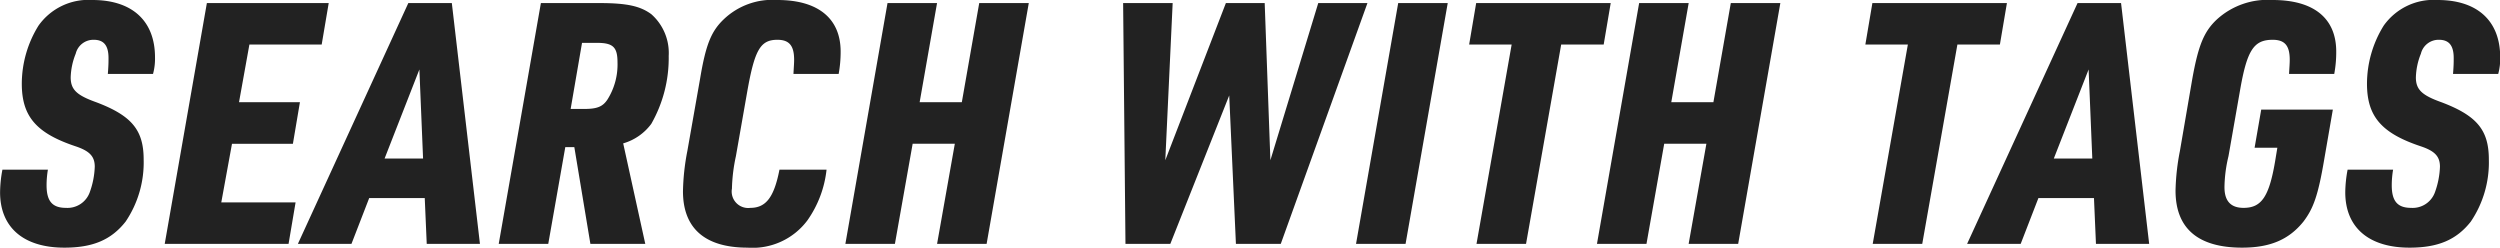
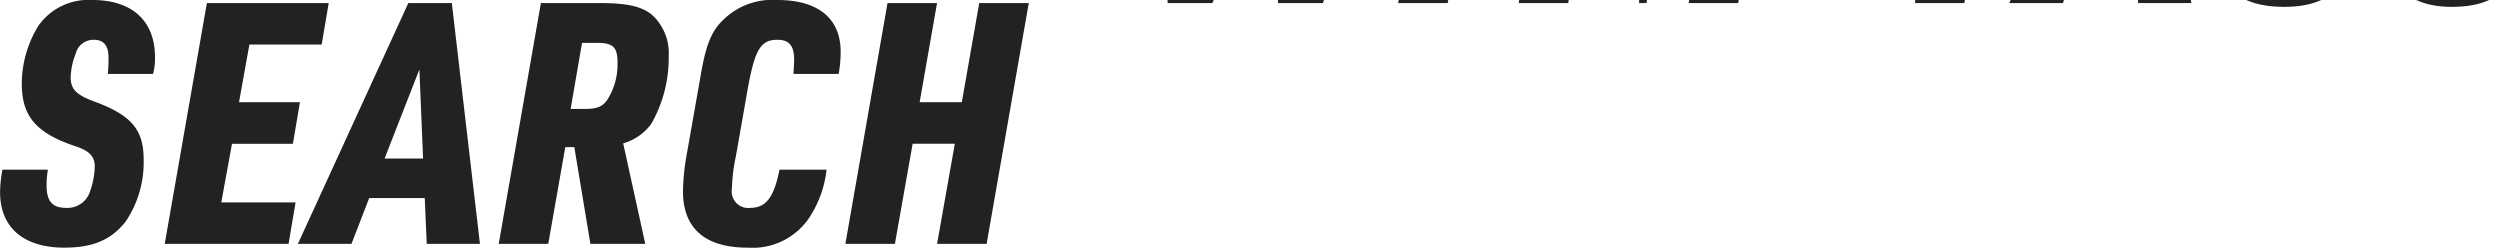
<svg xmlns="http://www.w3.org/2000/svg" width="251.969" height="24.97" viewBox="0 0 251.969 24.97">
  <defs>
    <style>
      .cls-1 {
        fill: #222;
        fill-rule: evenodd;
      }
    </style>
  </defs>
-   <path id="search_ttl.svg" class="cls-1" d="M730.4,5234.54a12.74,12.74,0,0,0-.236,2.28c0,3.54,2.361,5.58,6.476,5.58,2.868,0,4.723-.78,6.173-2.62a10.639,10.639,0,0,0,1.822-6.26c0-2.95-1.181-4.42-4.79-5.78-1.99-.71-2.564-1.29-2.564-2.51a6.851,6.851,0,0,1,.506-2.38,1.835,1.835,0,0,1,1.822-1.4c1.012,0,1.484.58,1.484,1.84,0,0.44,0,.75-0.068,1.6h4.554a5.816,5.816,0,0,0,.2-1.67c0-3.67-2.294-5.78-6.308-5.78a6.163,6.163,0,0,0-5.431,2.58,11.132,11.132,0,0,0-1.687,5.85c0,3.3,1.451,5,5.465,6.33,1.383,0.47,1.889,1.02,1.889,2.04a8.328,8.328,0,0,1-.506,2.58,2.383,2.383,0,0,1-2.395,1.57c-1.383,0-1.956-.68-1.956-2.28a9.551,9.551,0,0,1,.134-1.57H730.4Zm16.358,7.48h12.481l0.708-4.18h-7.489l1.08-5.91h6.139l0.708-4.19h-6.139l1.046-5.81h7.286l0.708-4.18H751.006Zm26.207-4.62,0.2,4.62h5.363l-2.834-24.27H771.31l-11.131,24.27h5.4l1.788-4.62h5.6Zm-0.169-3.98h-3.879l3.508-8.98Zm14.334-1.15h0.911l1.619,9.75h5.532l-2.226-10.13a5.35,5.35,0,0,0,2.833-1.97,13.389,13.389,0,0,0,1.754-6.84,5.212,5.212,0,0,0-1.754-4.21c-1.113-.82-2.462-1.12-5.228-1.12h-5.9l-4.25,24.27h4.992Zm0.54-3.85,1.147-6.66h1.518c1.619,0,2.058.44,2.058,1.97a6.613,6.613,0,0,1-1.012,3.74c-0.473.72-1.046,0.95-2.328,0.95h-1.383Zm21.046,6.12c-0.54,2.76-1.349,3.85-2.935,3.85a1.663,1.663,0,0,1-1.855-1.94,17.167,17.167,0,0,1,.4-3.27l1.147-6.53c0.742-4.18,1.315-5.2,3.036-5.2,1.18,0,1.686.58,1.686,2.01,0,0.37-.033.71-0.067,1.43h4.554a12.279,12.279,0,0,0,.2-2.25c0-3.33-2.26-5.2-6.375-5.2a7.1,7.1,0,0,0-5.4,1.94c-1.282,1.22-1.822,2.58-2.395,6.02l-1.282,7.27a23.112,23.112,0,0,0-.439,4.05c0,3.74,2.227,5.68,6.511,5.68a6.889,6.889,0,0,0,6.038-2.76,10.894,10.894,0,0,0,1.922-5.1h-4.756Zm6.643,7.48h4.992l1.788-10.09h4.25l-1.788,10.09h4.993l4.25-24.27H828.85l-1.754,9.99h-4.251l1.754-9.99h-4.992Zm28.23,0h4.52l5.937-14.96,0.675,14.96h4.52l8.736-24.27h-4.958l-4.824,15.84-0.574-15.84h-3.912l-6.106,15.84,0.742-15.84h-4.992Zm23.238,0h4.992l4.25-24.27h-4.992Zm12.142,0h4.992l3.542-20.09h4.284l0.708-4.18h-13.56l-0.708,4.18h4.284Zm12.141,0H896.1l1.787-10.09h4.251l-1.788,10.09h4.992l4.25-24.27H904.6l-1.754,9.99H898.6l1.754-9.99h-4.993Zm27.792,0h4.992l3.542-20.09h4.284l0.708-4.18h-13.56l-0.708,4.18h4.284Zm22.3-4.62,0.2,4.62h5.363l-2.833-24.27h-4.385l-11.132,24.27h5.4l1.788-4.62h5.6Zm-0.169-3.98h-3.879l3.508-8.98Zm16.358-1.09h2.293l-0.236,1.43c-0.607,3.54-1.383,4.63-3.17,4.63-1.282,0-1.923-.68-1.923-2.08a14.032,14.032,0,0,1,.405-3.13l1.146-6.53c0.709-4.14,1.383-5.2,3.306-5.2,1.215,0,1.721.58,1.721,2.01,0,0.41-.034.75-0.068,1.43h4.554a12,12,0,0,0,.2-2.25c0-3.36-2.26-5.2-6.409-5.2a7.586,7.586,0,0,0-5.6,1.94c-1.316,1.22-1.889,2.62-2.5,6.02l-1.249,7.27a22.9,22.9,0,0,0-.438,3.98c0,3.81,2.26,5.75,6.713,5.75,2.833,0,4.722-.82,6.173-2.62,1.011-1.33,1.484-2.65,2.091-6.22l0.877-5.07h-7.219Zm9.375,2.21a12.74,12.74,0,0,0-.236,2.28c0,3.54,2.361,5.58,6.476,5.58,2.867,0,4.723-.78,6.173-2.62a10.639,10.639,0,0,0,1.822-6.26c0-2.95-1.181-4.42-4.79-5.78-1.99-.71-2.564-1.29-2.564-2.51a6.851,6.851,0,0,1,.506-2.38,1.835,1.835,0,0,1,1.822-1.4c1.012,0,1.484.58,1.484,1.84,0,0.44,0,.75-0.068,1.6h4.554a5.816,5.816,0,0,0,.2-1.67c0-3.67-2.294-5.78-6.308-5.78a6.163,6.163,0,0,0-5.431,2.58,11.132,11.132,0,0,0-1.687,5.85c0,3.3,1.451,5,5.465,6.33,1.383,0.47,1.889,1.02,1.889,2.04a8.328,8.328,0,0,1-.506,2.58,2.384,2.384,0,0,1-2.395,1.57c-1.383,0-1.957-.68-1.957-2.28a9.565,9.565,0,0,1,.135-1.57h-4.587Z" transform="translate(-730.156 -5217.44)" />
+   <path id="search_ttl.svg" class="cls-1" d="M730.4,5234.54a12.74,12.74,0,0,0-.236,2.28c0,3.54,2.361,5.58,6.476,5.58,2.868,0,4.723-.78,6.173-2.62a10.639,10.639,0,0,0,1.822-6.26c0-2.95-1.181-4.42-4.79-5.78-1.99-.71-2.564-1.29-2.564-2.51a6.851,6.851,0,0,1,.506-2.38,1.835,1.835,0,0,1,1.822-1.4c1.012,0,1.484.58,1.484,1.84,0,0.44,0,.75-0.068,1.6h4.554a5.816,5.816,0,0,0,.2-1.67c0-3.67-2.294-5.78-6.308-5.78a6.163,6.163,0,0,0-5.431,2.58,11.132,11.132,0,0,0-1.687,5.85c0,3.3,1.451,5,5.465,6.33,1.383,0.47,1.889,1.02,1.889,2.04a8.328,8.328,0,0,1-.506,2.58,2.383,2.383,0,0,1-2.395,1.57c-1.383,0-1.956-.68-1.956-2.28a9.551,9.551,0,0,1,.134-1.57H730.4Zm16.358,7.48h12.481l0.708-4.18h-7.489l1.08-5.91h6.139l0.708-4.19h-6.139l1.046-5.81h7.286l0.708-4.18H751.006Zm26.207-4.62,0.2,4.62h5.363l-2.834-24.27H771.31l-11.131,24.27h5.4l1.788-4.62h5.6Zm-0.169-3.98h-3.879l3.508-8.98Zm14.334-1.15h0.911l1.619,9.75h5.532l-2.226-10.13a5.35,5.35,0,0,0,2.833-1.97,13.389,13.389,0,0,0,1.754-6.84,5.212,5.212,0,0,0-1.754-4.21c-1.113-.82-2.462-1.12-5.228-1.12h-5.9l-4.25,24.27h4.992Zm0.54-3.85,1.147-6.66h1.518c1.619,0,2.058.44,2.058,1.97a6.613,6.613,0,0,1-1.012,3.74c-0.473.72-1.046,0.95-2.328,0.95h-1.383Zm21.046,6.12c-0.54,2.76-1.349,3.85-2.935,3.85a1.663,1.663,0,0,1-1.855-1.94,17.167,17.167,0,0,1,.4-3.27l1.147-6.53c0.742-4.18,1.315-5.2,3.036-5.2,1.18,0,1.686.58,1.686,2.01,0,0.37-.033.71-0.067,1.43h4.554a12.279,12.279,0,0,0,.2-2.25c0-3.33-2.26-5.2-6.375-5.2a7.1,7.1,0,0,0-5.4,1.94c-1.282,1.22-1.822,2.58-2.395,6.02l-1.282,7.27a23.112,23.112,0,0,0-.439,4.05c0,3.74,2.227,5.68,6.511,5.68a6.889,6.889,0,0,0,6.038-2.76,10.894,10.894,0,0,0,1.922-5.1h-4.756Zm6.643,7.48h4.992l1.788-10.09h4.25l-1.788,10.09h4.993l4.25-24.27H828.85l-1.754,9.99h-4.251l1.754-9.99h-4.992m28.23,0h4.52l5.937-14.96,0.675,14.96h4.52l8.736-24.27h-4.958l-4.824,15.84-0.574-15.84h-3.912l-6.106,15.84,0.742-15.84h-4.992Zm23.238,0h4.992l4.25-24.27h-4.992Zm12.142,0h4.992l3.542-20.09h4.284l0.708-4.18h-13.56l-0.708,4.18h4.284Zm12.141,0H896.1l1.787-10.09h4.251l-1.788,10.09h4.992l4.25-24.27H904.6l-1.754,9.99H898.6l1.754-9.99h-4.993Zm27.792,0h4.992l3.542-20.09h4.284l0.708-4.18h-13.56l-0.708,4.18h4.284Zm22.3-4.62,0.2,4.62h5.363l-2.833-24.27h-4.385l-11.132,24.27h5.4l1.788-4.62h5.6Zm-0.169-3.98h-3.879l3.508-8.98Zm16.358-1.09h2.293l-0.236,1.43c-0.607,3.54-1.383,4.63-3.17,4.63-1.282,0-1.923-.68-1.923-2.08a14.032,14.032,0,0,1,.405-3.13l1.146-6.53c0.709-4.14,1.383-5.2,3.306-5.2,1.215,0,1.721.58,1.721,2.01,0,0.41-.034.75-0.068,1.43h4.554a12,12,0,0,0,.2-2.25c0-3.36-2.26-5.2-6.409-5.2a7.586,7.586,0,0,0-5.6,1.94c-1.316,1.22-1.889,2.62-2.5,6.02l-1.249,7.27a22.9,22.9,0,0,0-.438,3.98c0,3.81,2.26,5.75,6.713,5.75,2.833,0,4.722-.82,6.173-2.62,1.011-1.33,1.484-2.65,2.091-6.22l0.877-5.07h-7.219Zm9.375,2.21a12.74,12.74,0,0,0-.236,2.28c0,3.54,2.361,5.58,6.476,5.58,2.867,0,4.723-.78,6.173-2.62a10.639,10.639,0,0,0,1.822-6.26c0-2.95-1.181-4.42-4.79-5.78-1.99-.71-2.564-1.29-2.564-2.51a6.851,6.851,0,0,1,.506-2.38,1.835,1.835,0,0,1,1.822-1.4c1.012,0,1.484.58,1.484,1.84,0,0.44,0,.75-0.068,1.6h4.554a5.816,5.816,0,0,0,.2-1.67c0-3.67-2.294-5.78-6.308-5.78a6.163,6.163,0,0,0-5.431,2.58,11.132,11.132,0,0,0-1.687,5.85c0,3.3,1.451,5,5.465,6.33,1.383,0.47,1.889,1.02,1.889,2.04a8.328,8.328,0,0,1-.506,2.58,2.384,2.384,0,0,1-2.395,1.57c-1.383,0-1.957-.68-1.957-2.28a9.565,9.565,0,0,1,.135-1.57h-4.587Z" transform="translate(-730.156 -5217.44)" />
</svg>